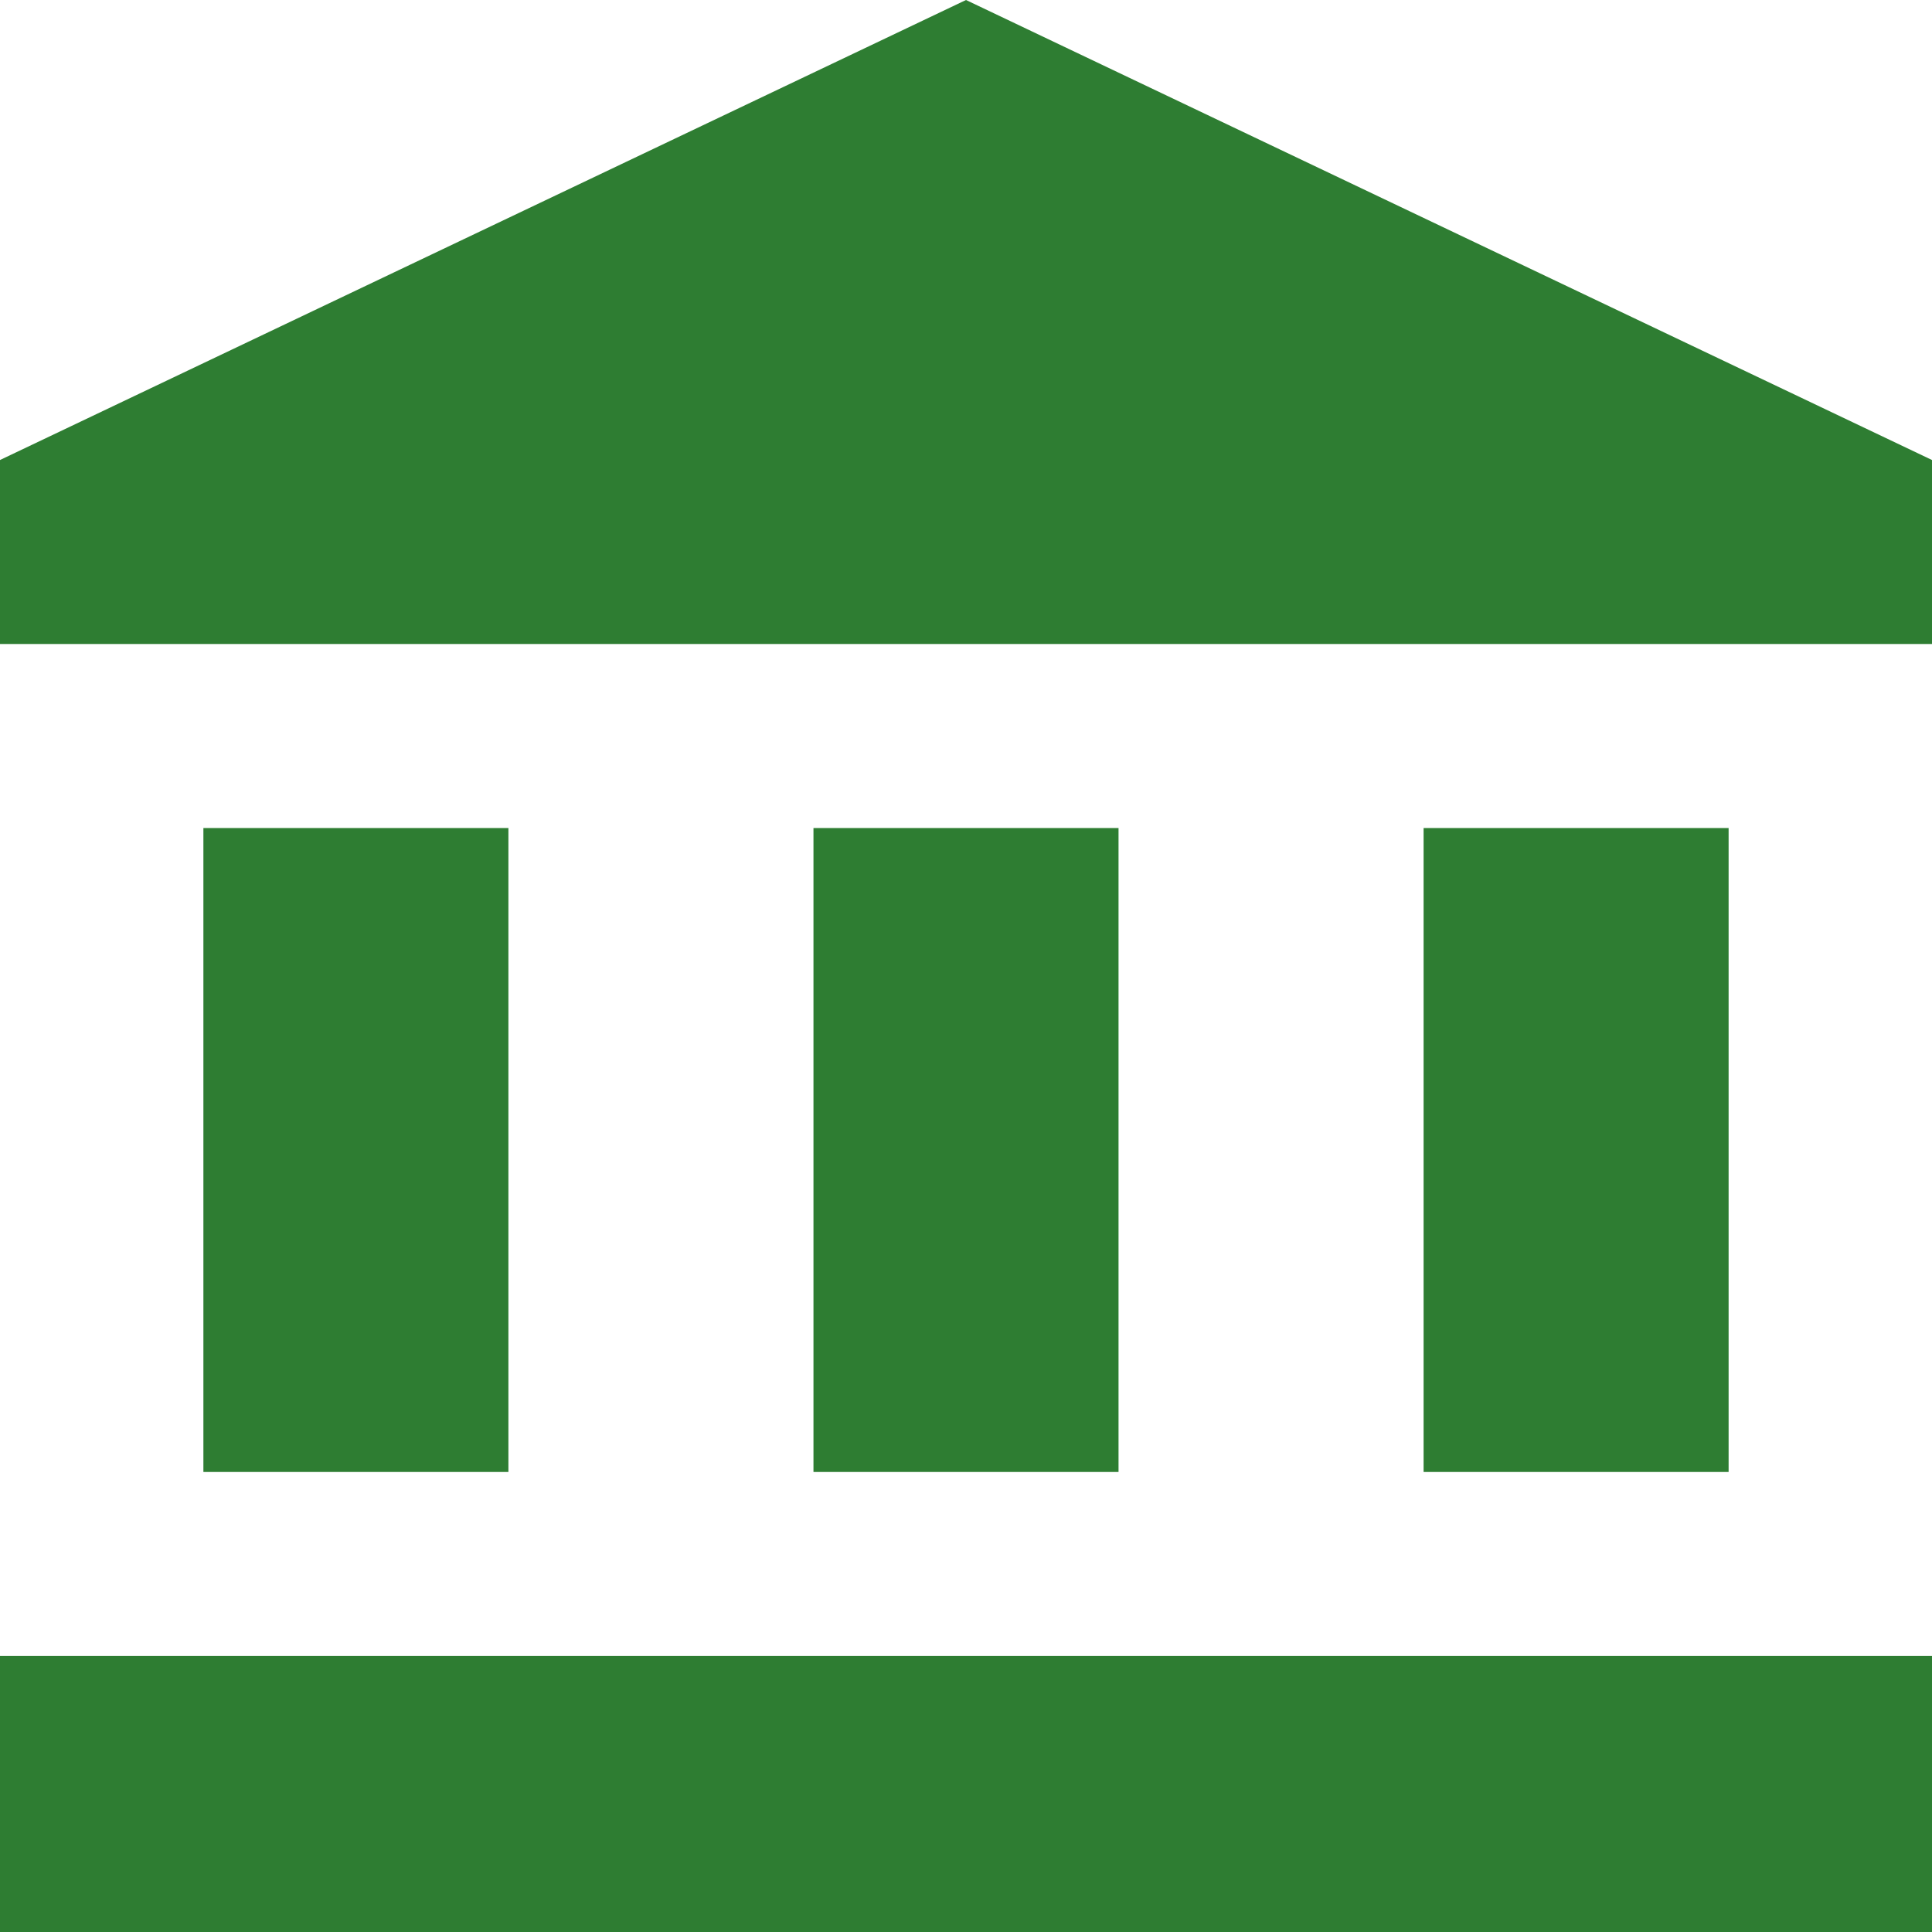
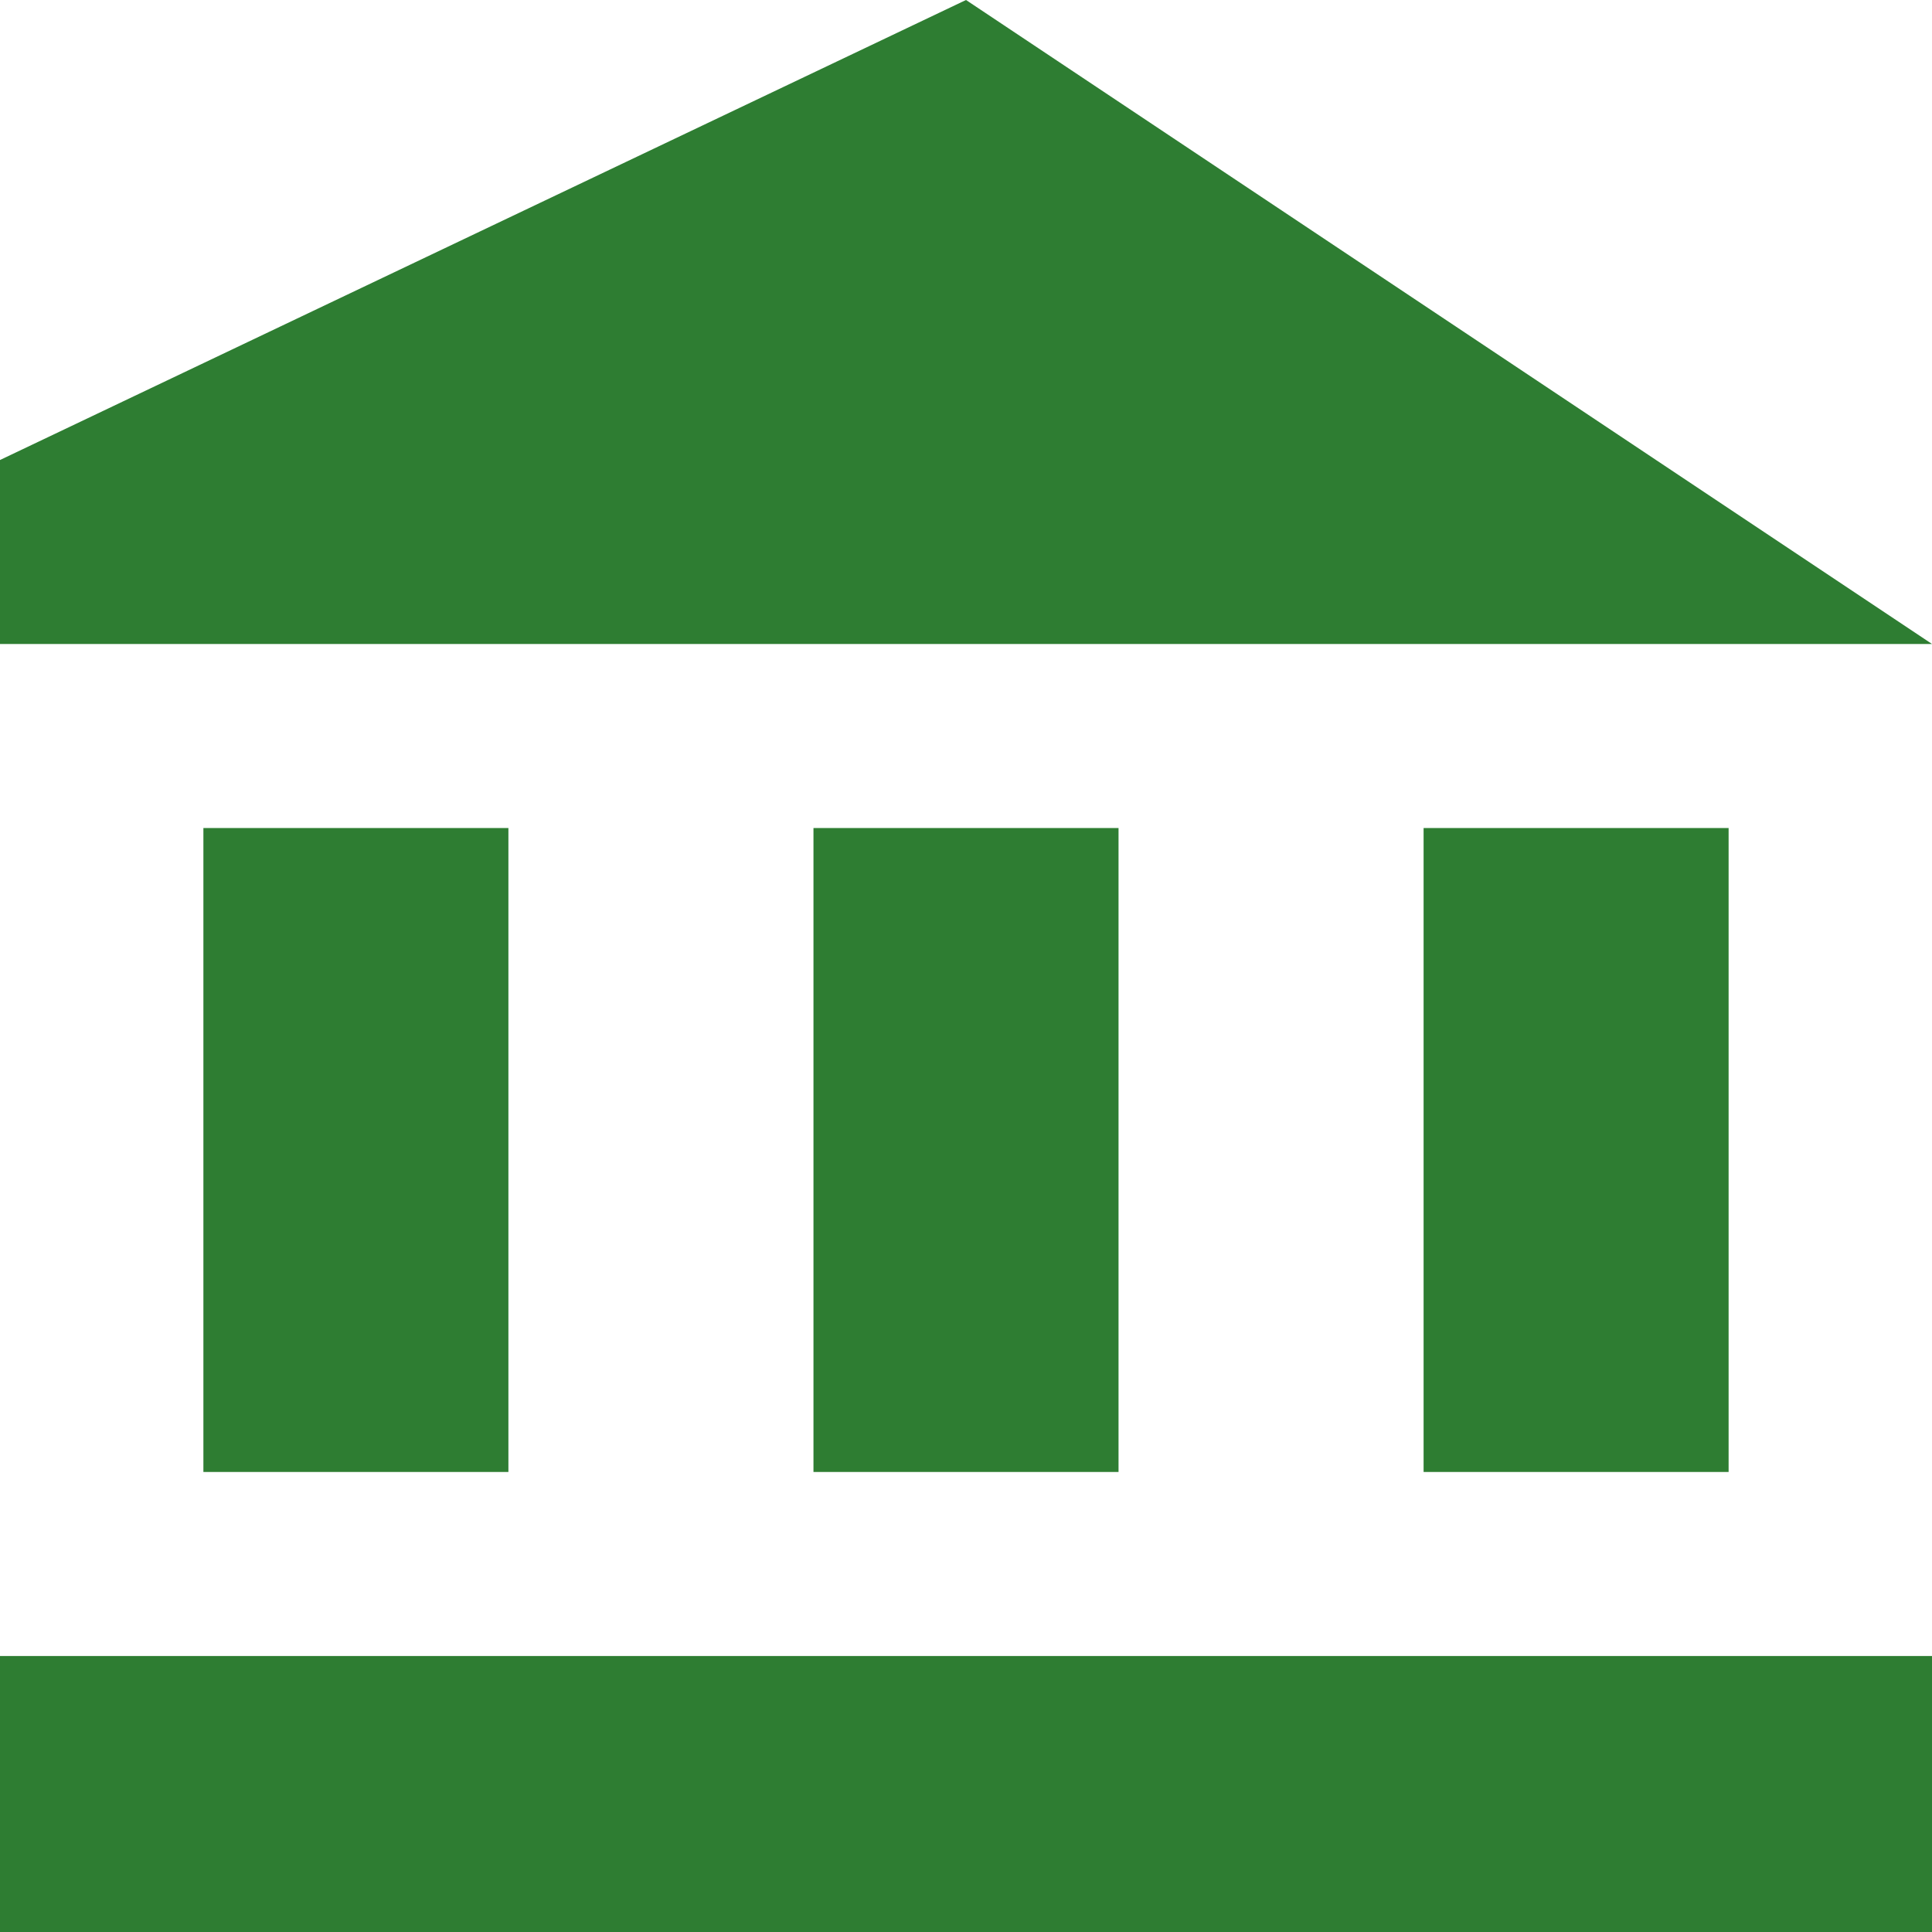
<svg xmlns="http://www.w3.org/2000/svg" width="40" height="40" viewBox="0 0 40 40" fill="none">
-   <path d="M20 0L0 9.524V13.333H40V9.524M29.474 17.143V30.476H35.789V17.143M0 40H40V34.286H0M16.842 17.143V30.476H23.158V17.143M4.211 17.143V30.476H10.526V17.143H4.211Z" fill="#2E7D32" />
+   <path d="M20 0L0 9.524V13.333H40M29.474 17.143V30.476H35.789V17.143M0 40H40V34.286H0M16.842 17.143V30.476H23.158V17.143M4.211 17.143V30.476H10.526V17.143H4.211Z" fill="#2E7D32" />
</svg>